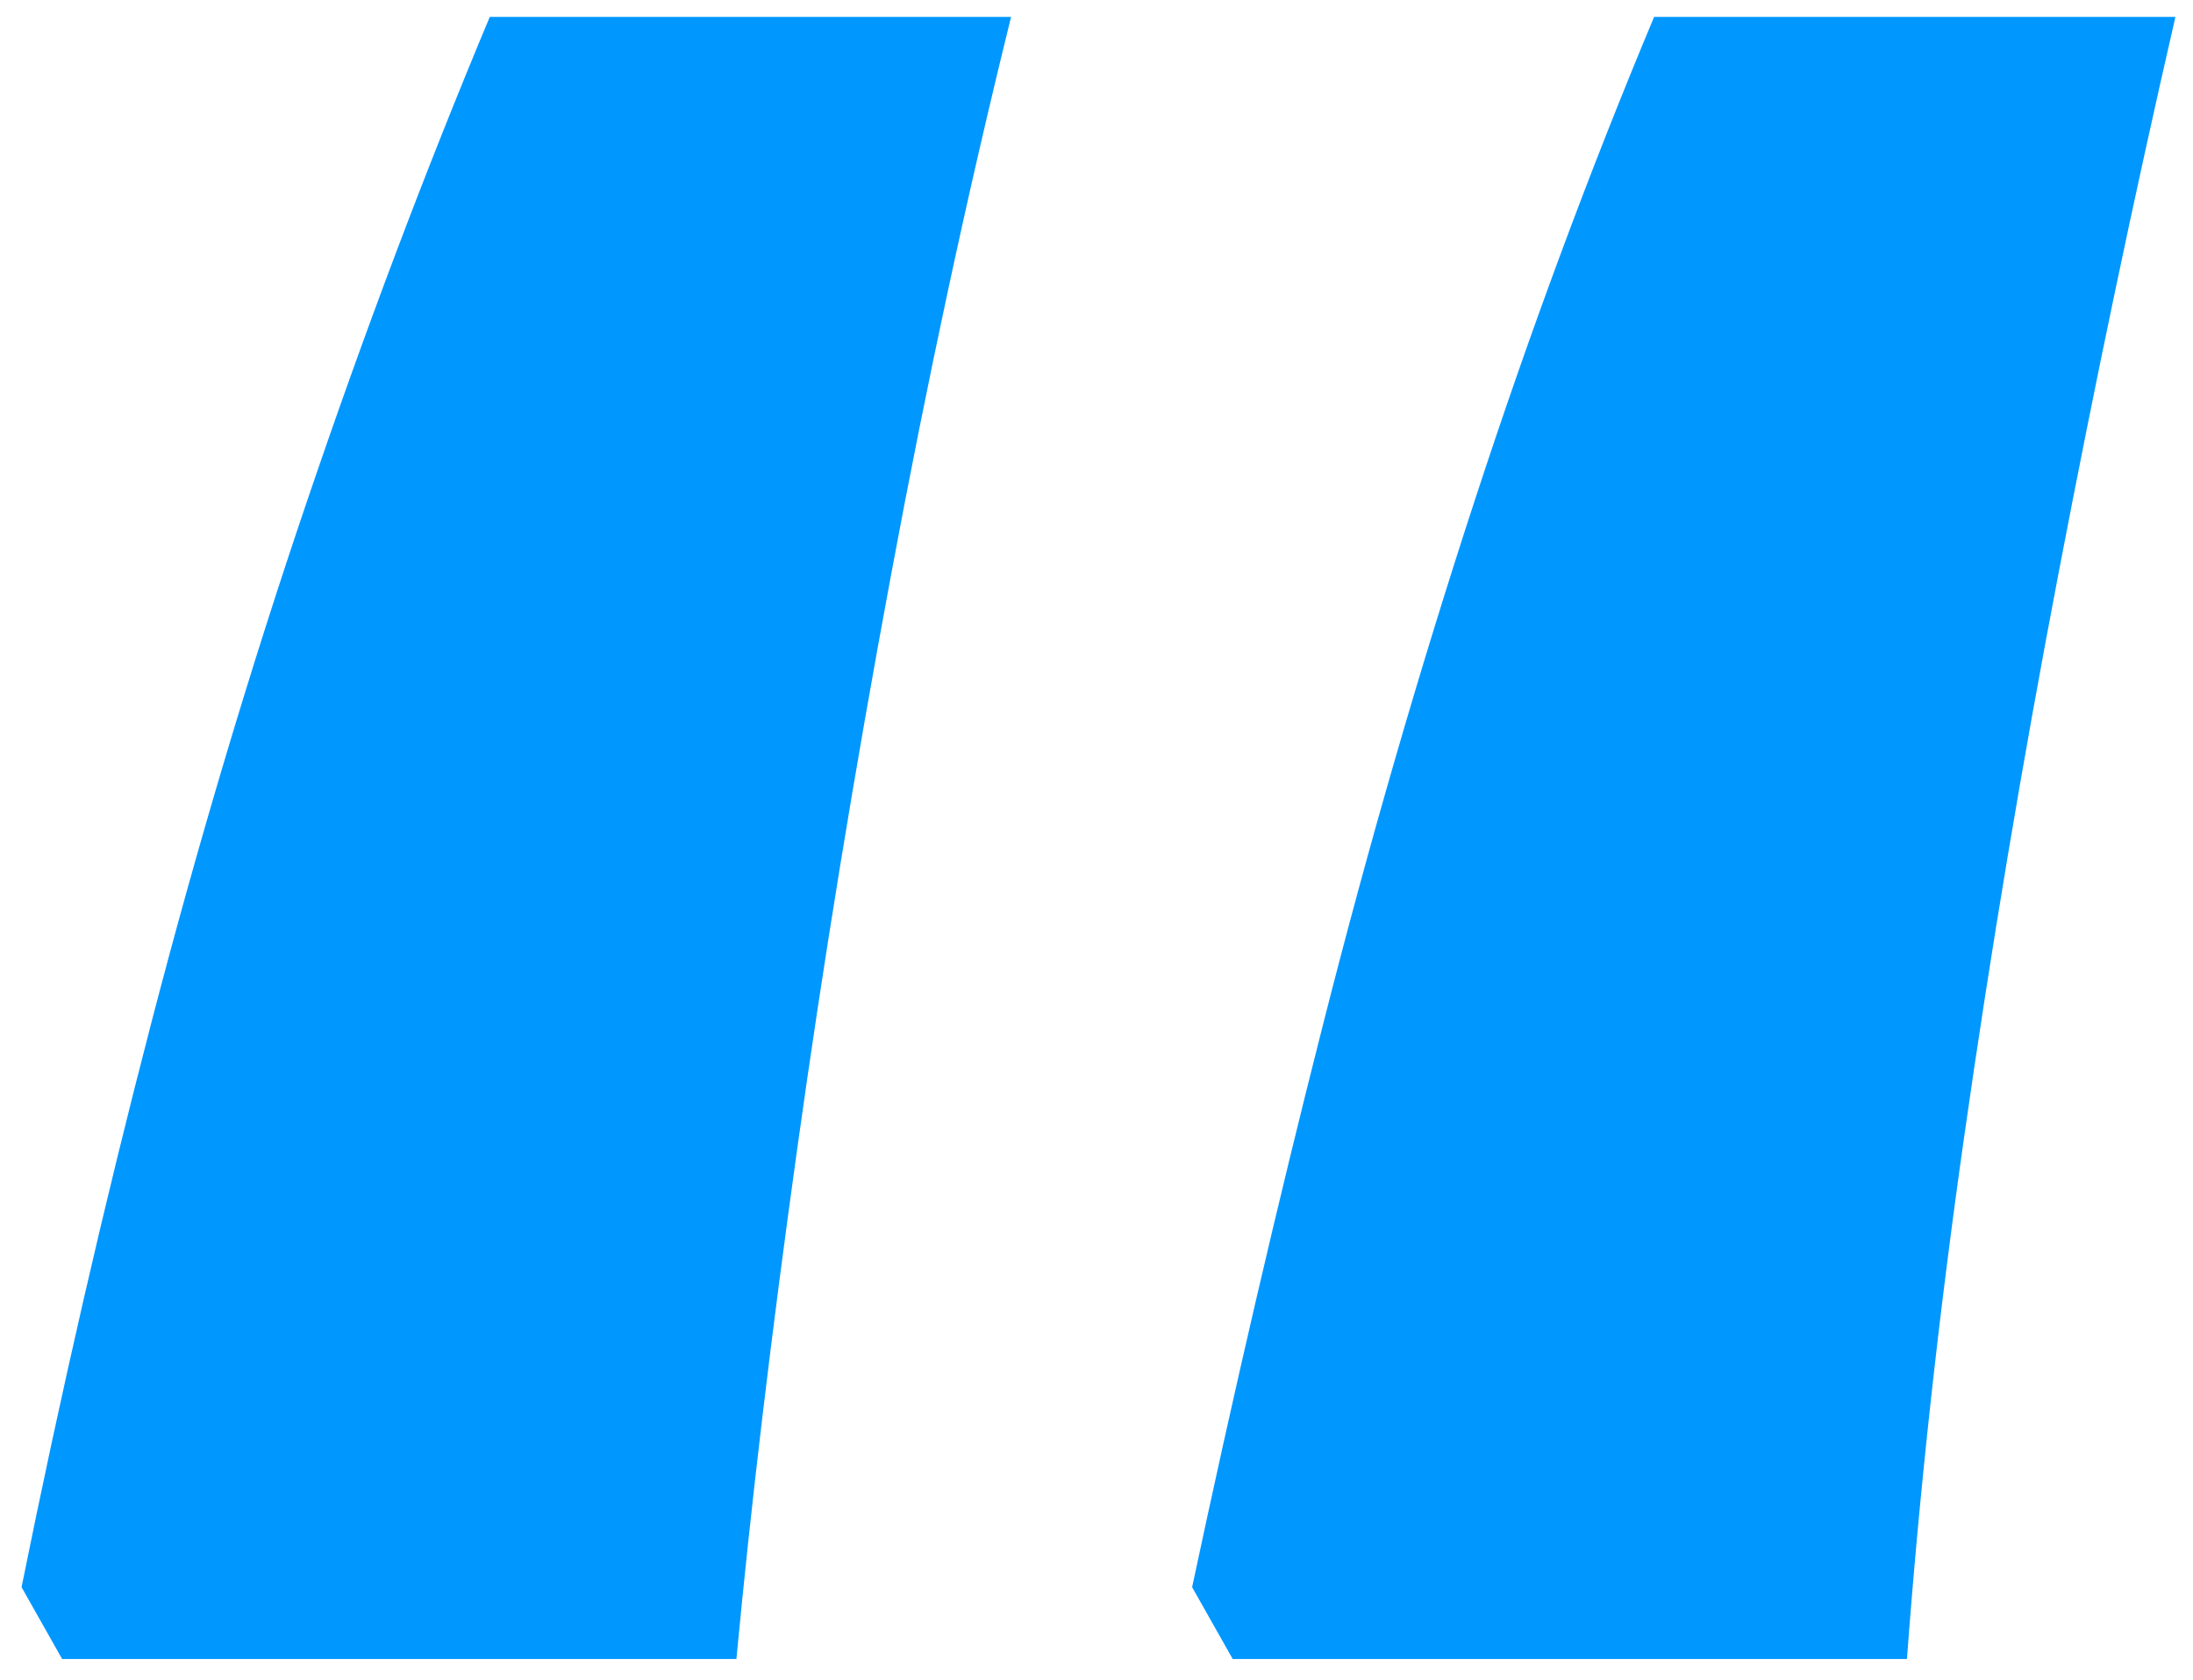
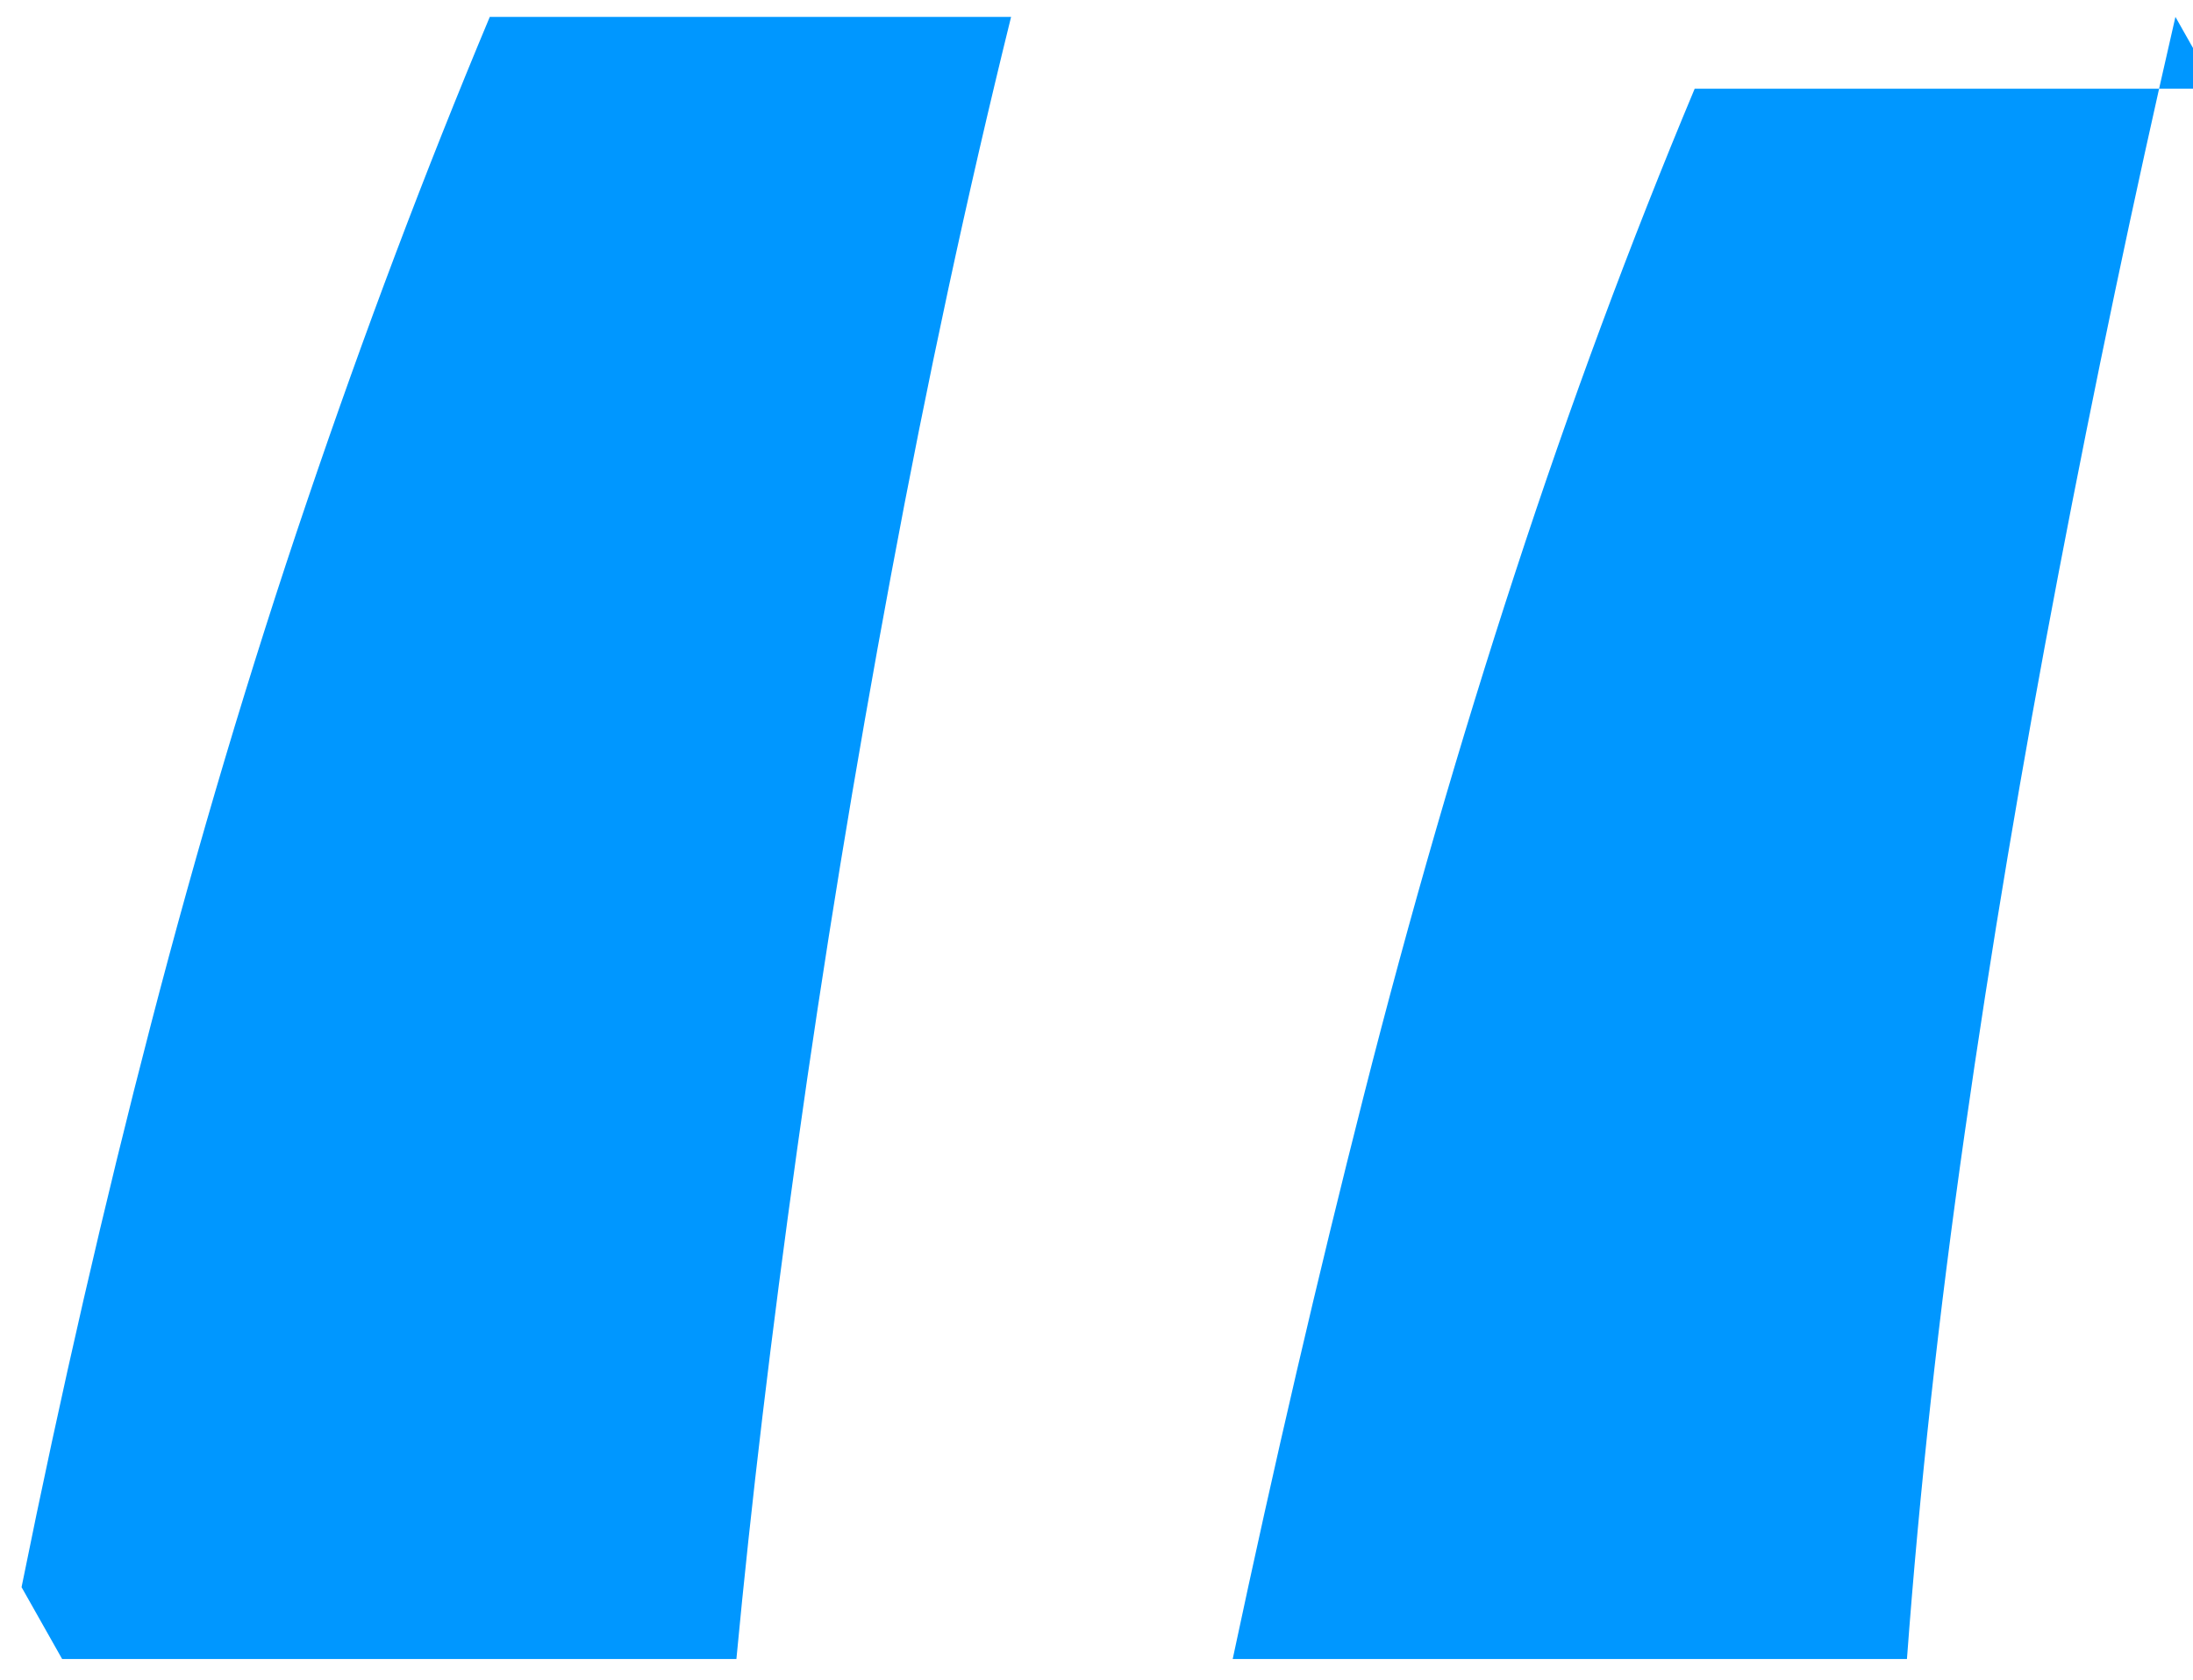
<svg xmlns="http://www.w3.org/2000/svg" version="1.1" viewBox="0 0 101.817 77.984">
  <defs>
    <style>
      .cls-1 {
        fill: #0097ff;
      }
    </style>
  </defs>
  <g>
    <g id="Layer_1">
      <g id="Layer_1-2" data-name="Layer_1">
-         <path class="cls-1" d="M46.943.784c-2.03,8.215-3.891,16.862-5.58,25.943-1.692,9.082-3.141,17.948-4.348,26.593-1.209,8.649-2.151,16.546-2.825,23.696H2.884l-1.883-3.334c1.834-9.08,3.84-17.8,6.014-26.158,2.173-8.357,4.587-16.45,7.246-24.276,2.656-7.826,5.483-15.312,8.479-22.464,0,0,24.203,0,24.203,0ZM101.001.784c-1.934,8.406-3.746,17.03-5.435,25.871-1.691,8.841-3.141,17.488-4.348,25.942-1.209,8.455-2.101,16.594-2.682,24.42h-31.304l-1.884-3.334c1.932-9.08,3.961-17.8,6.087-26.158,2.124-8.357,4.468-16.45,7.029-24.276,2.558-7.826,5.337-15.312,8.333-22.464h24.204Z" />
+         <path class="cls-1" d="M46.943.784c-2.03,8.215-3.891,16.862-5.58,25.943-1.692,9.082-3.141,17.948-4.348,26.593-1.209,8.649-2.151,16.546-2.825,23.696H2.884l-1.883-3.334c1.834-9.08,3.84-17.8,6.014-26.158,2.173-8.357,4.587-16.45,7.246-24.276,2.656-7.826,5.483-15.312,8.479-22.464,0,0,24.203,0,24.203,0ZM101.001.784c-1.934,8.406-3.746,17.03-5.435,25.871-1.691,8.841-3.141,17.488-4.348,25.942-1.209,8.455-2.101,16.594-2.682,24.42h-31.304c1.932-9.08,3.961-17.8,6.087-26.158,2.124-8.357,4.468-16.45,7.029-24.276,2.558-7.826,5.337-15.312,8.333-22.464h24.204Z" />
      </g>
    </g>
  </g>
</svg>